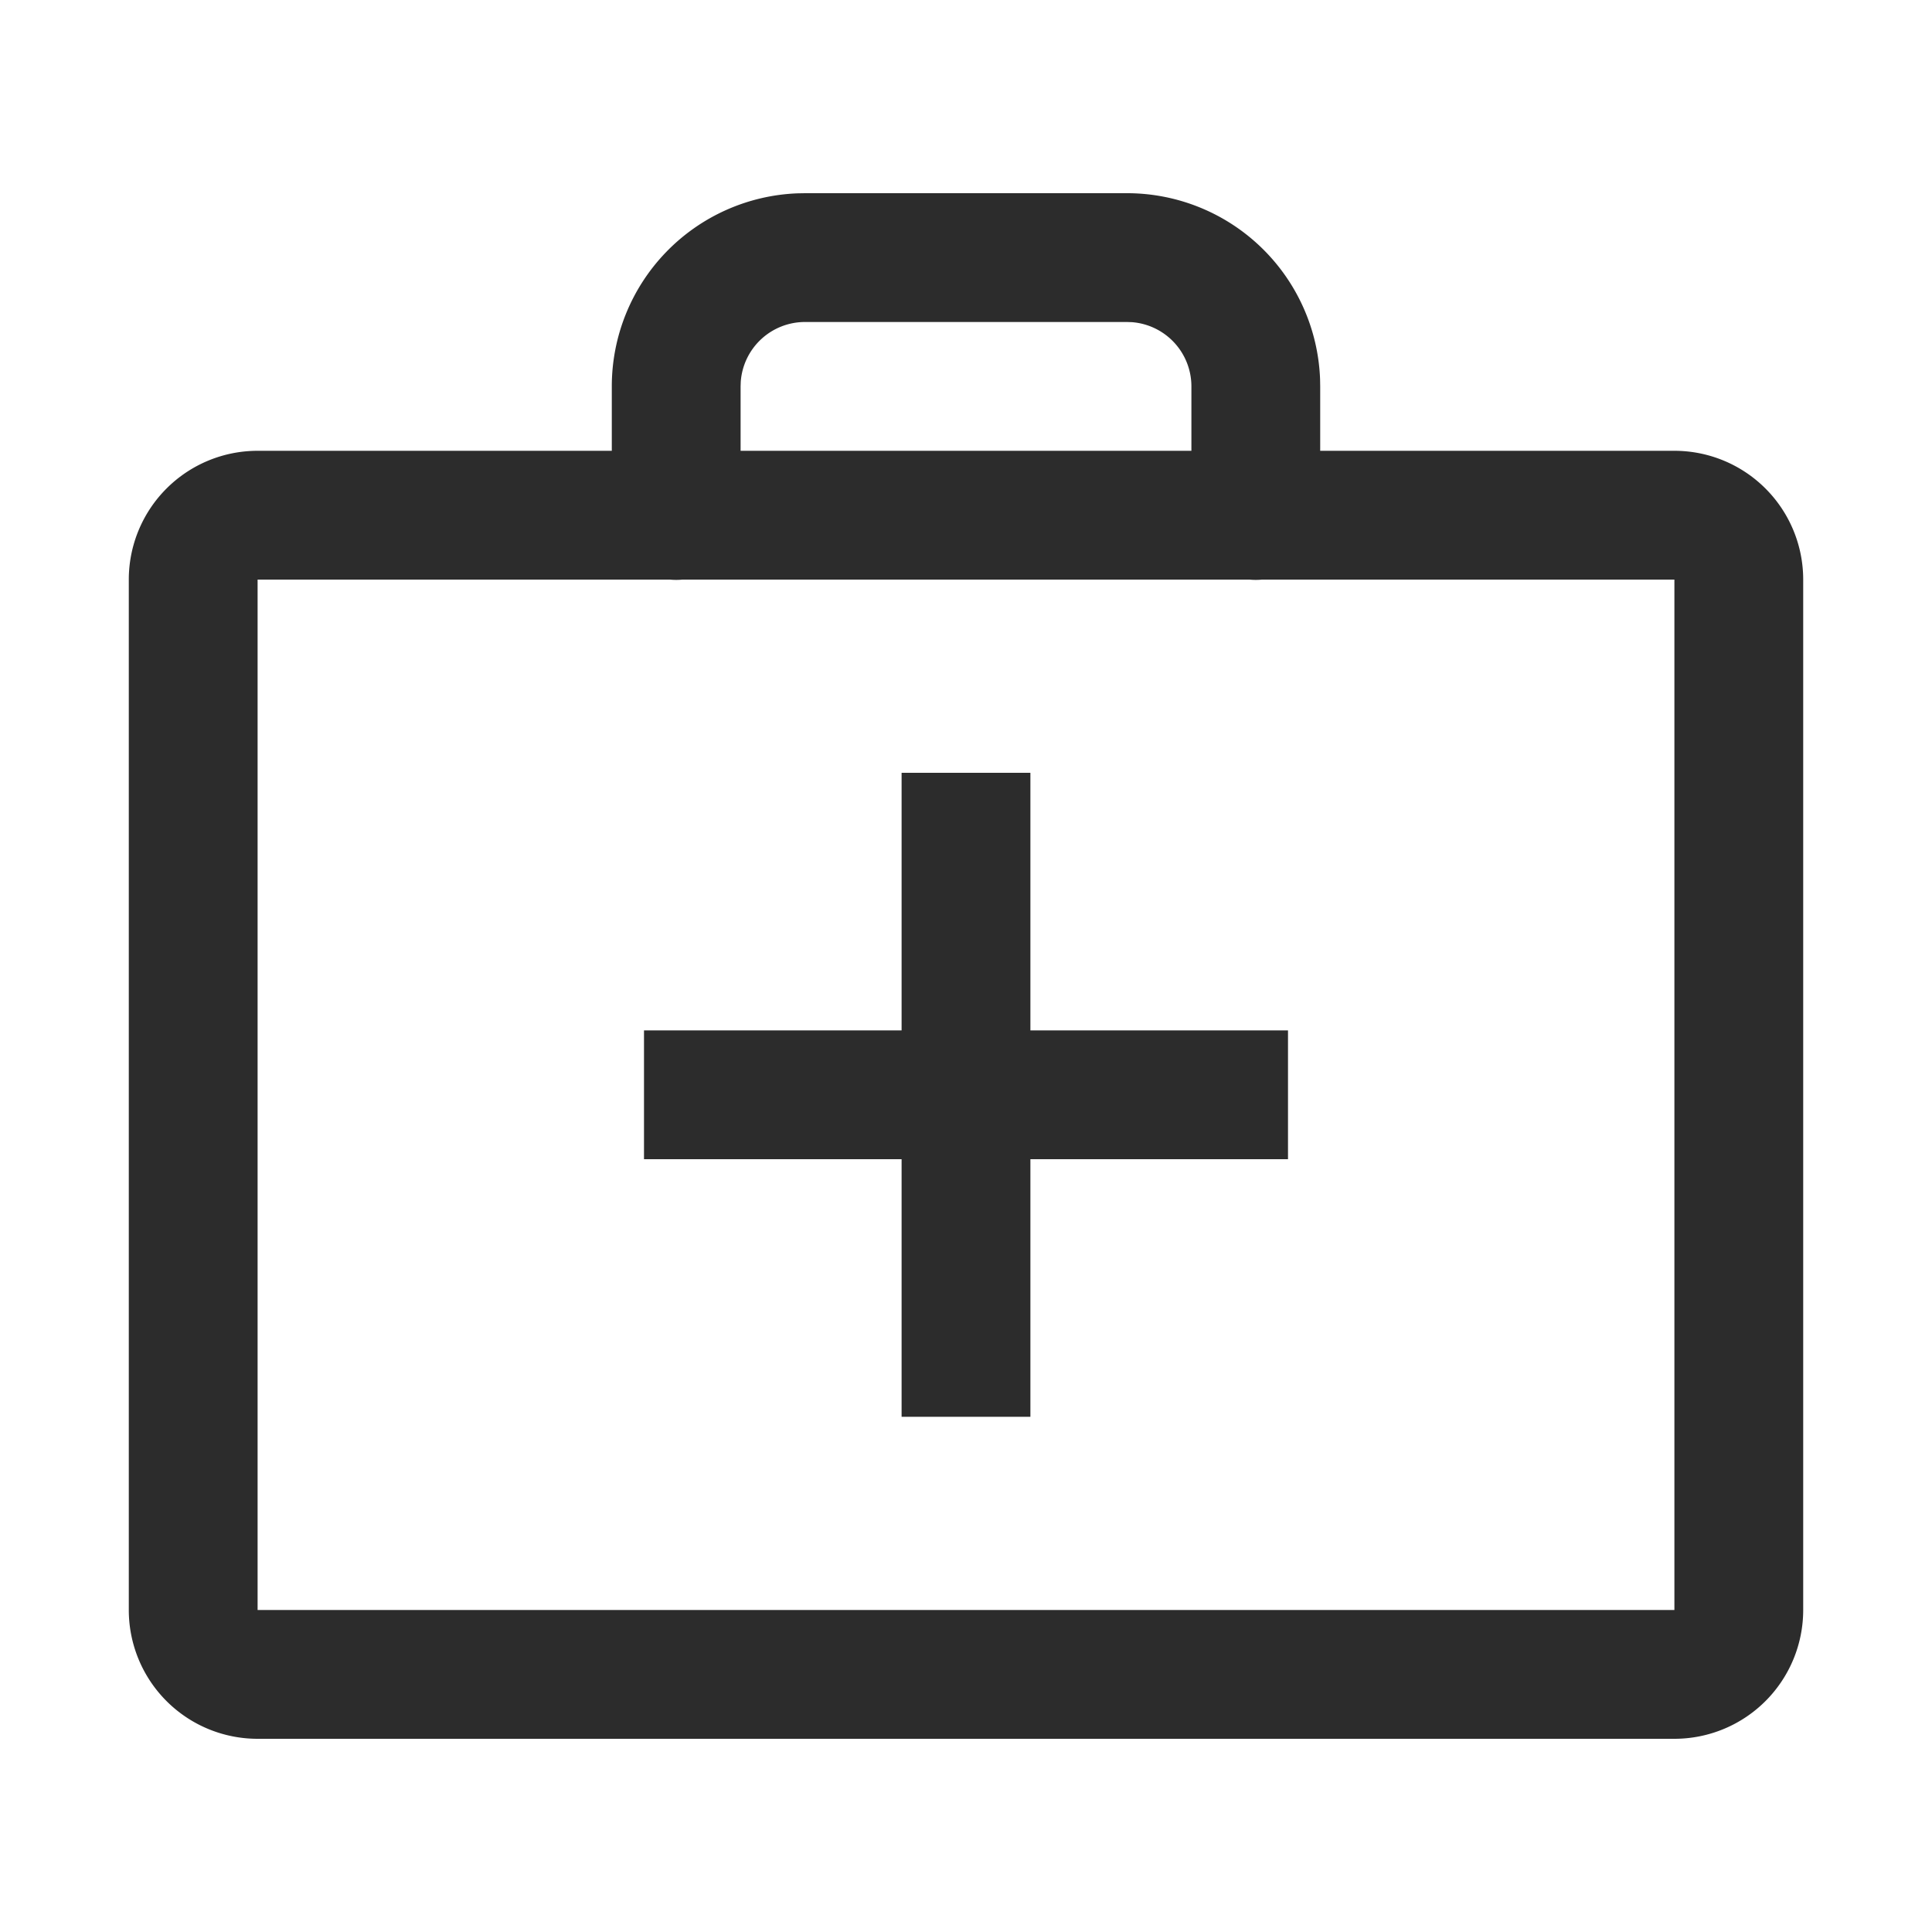
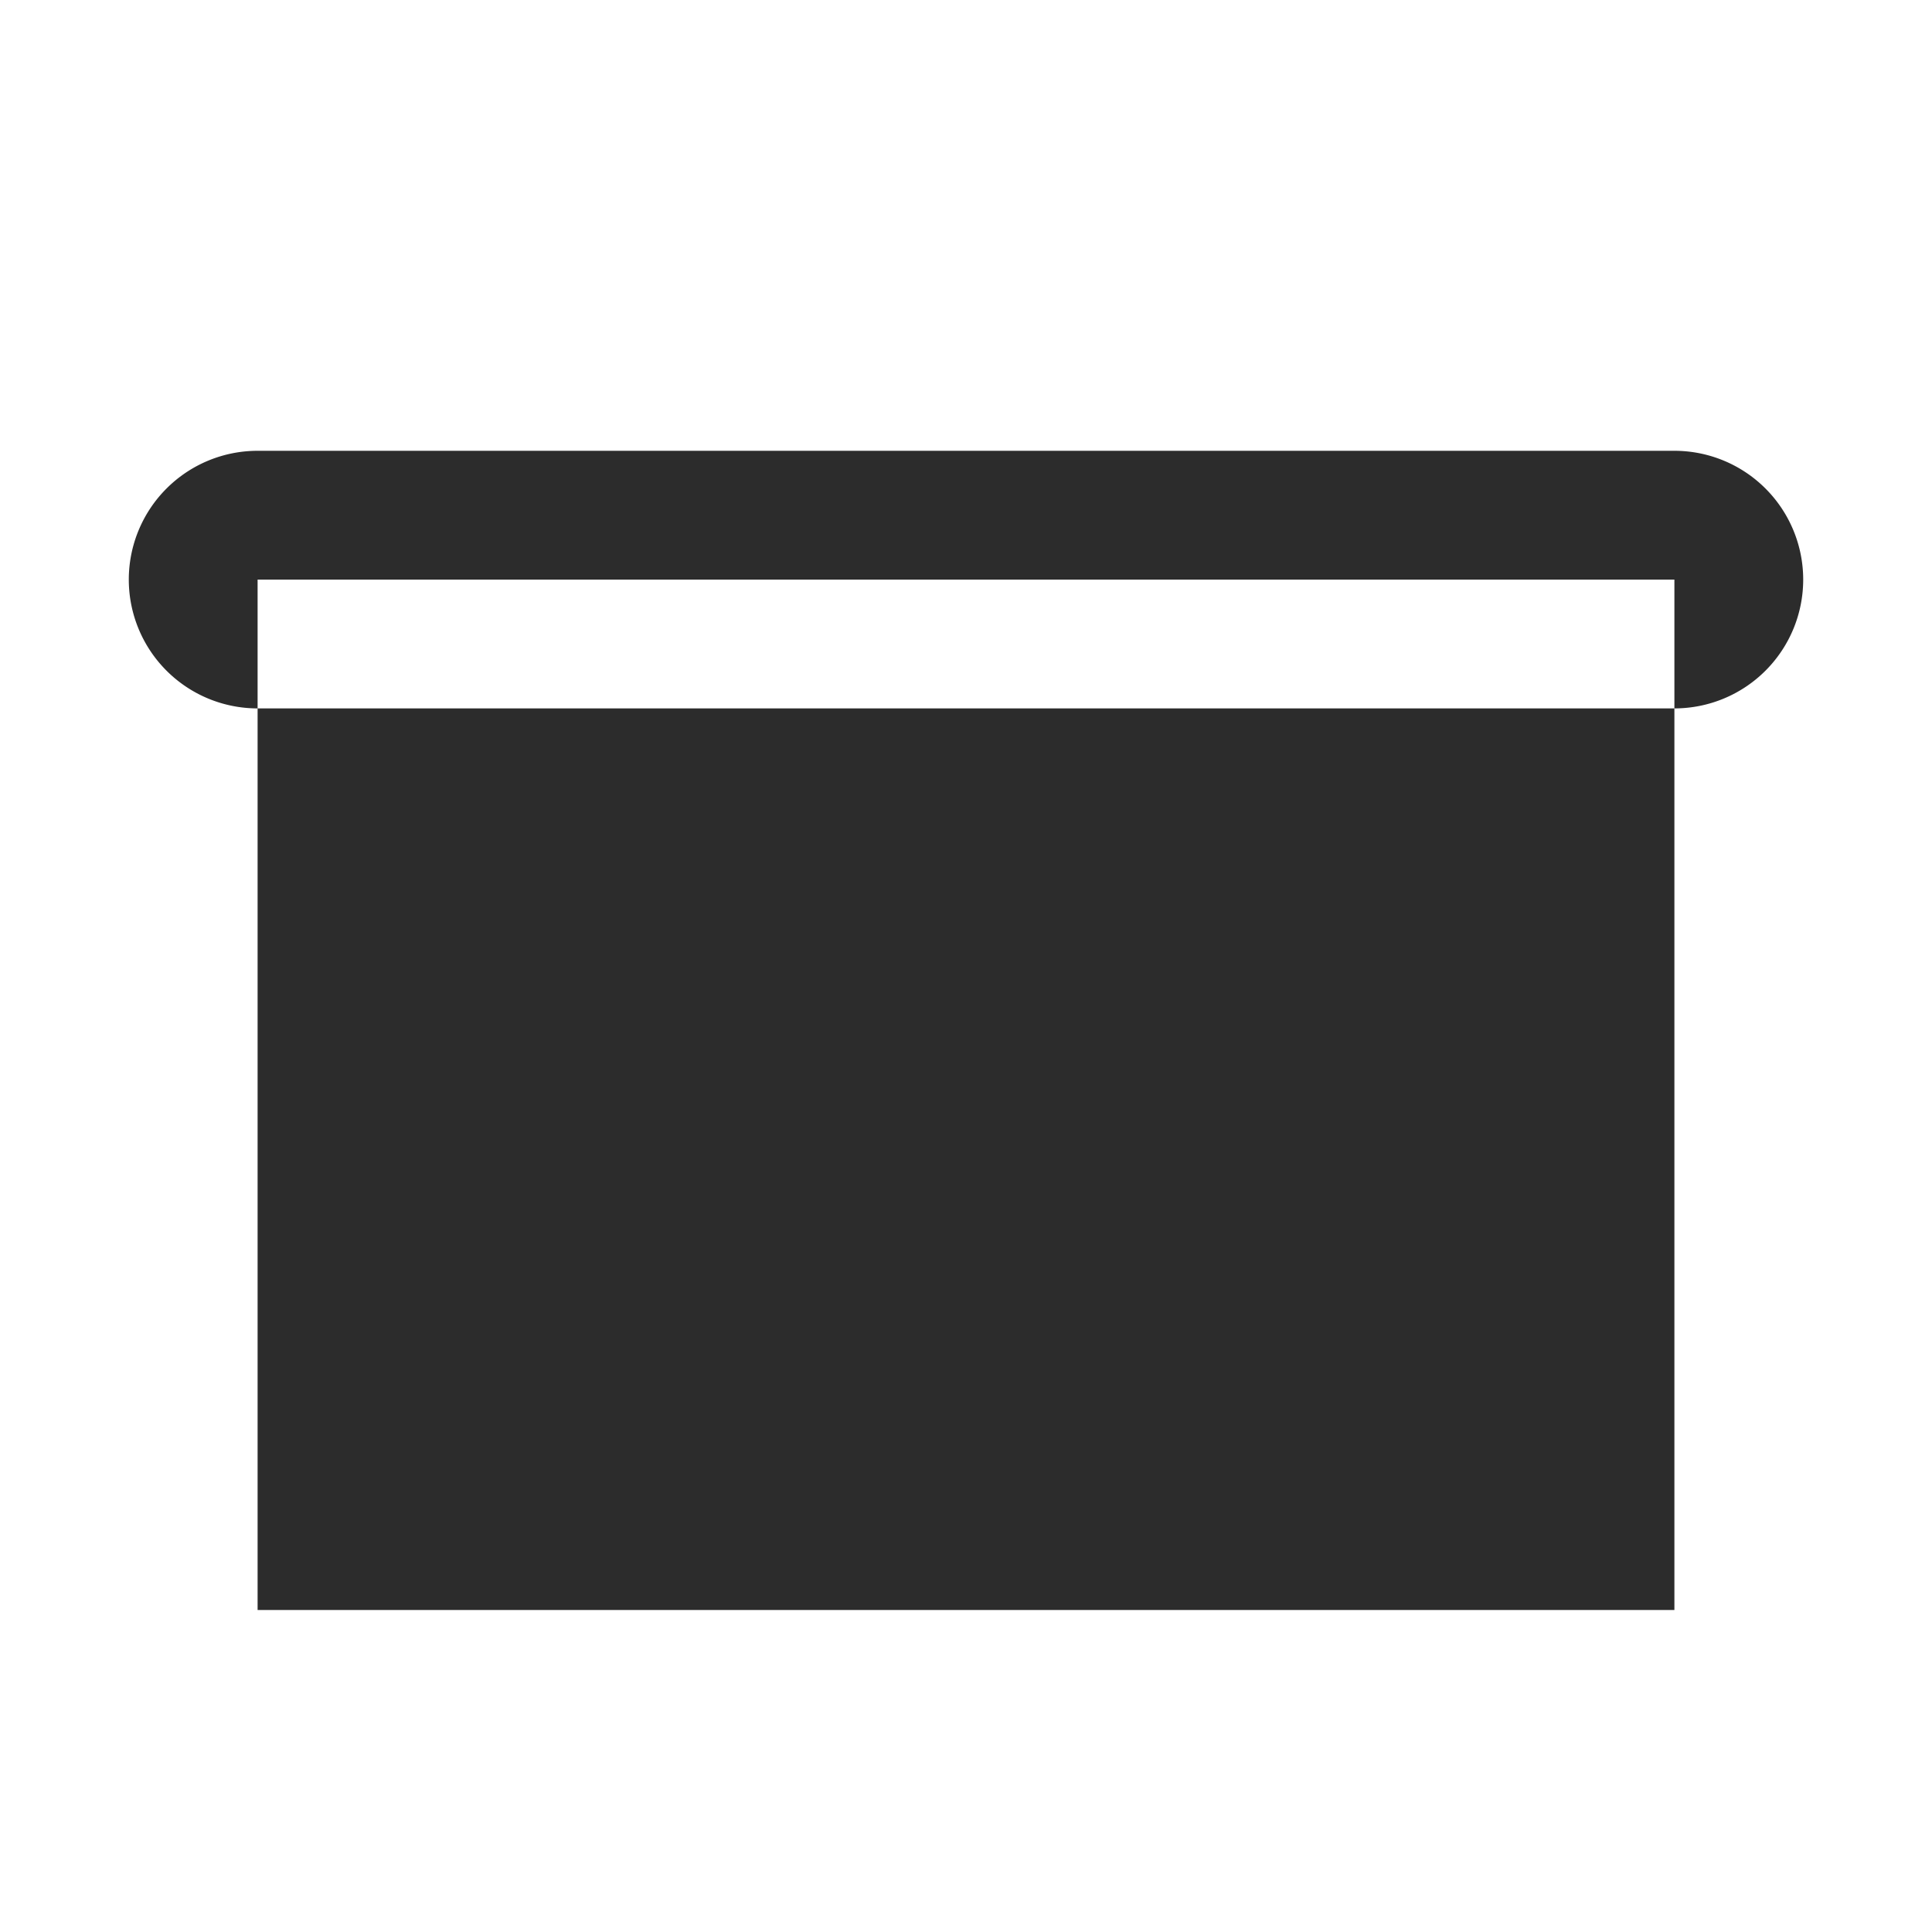
<svg xmlns="http://www.w3.org/2000/svg" t="1687346427087" class="icon" viewBox="0 0 1024 1024" version="1.1" p-id="7609" width="200" height="200">
-   <path d="M597.333 102.4a102.4 102.4 0 0 1 102.332 98.56L699.733 204.8v68.267a34.133 34.133 0 0 1-68.181 2.56L631.467 273.067v-68.267a34.133 34.133 0 0 0-31.573-34.048L597.333 170.667H426.667a34.133 34.133 0 0 0-34.048 31.573L392.533 204.8v68.267a34.133 34.133 0 0 1-68.181 2.56L324.267 273.067v-68.267a102.4 102.4 0 0 1 98.56-102.332L426.667 102.4h170.667z" fill="#2c2c2c" p-id="7610" />
-   <path d="M887.467 238.933H136.533a68.267 68.267 0 0 0-68.267 68.267v546.133a68.267 68.267 0 0 0 68.267 68.267h750.933a68.267 68.267 0 0 0 68.267-68.267V307.2a68.267 68.267 0 0 0-68.267-68.267zM136.533 307.2h750.933v546.133H136.533V307.2z" fill="#2c2c2c" p-id="7611" />
-   <path d="M546.133 409.6v136.533h136.533v68.267h-136.533v136.533h-68.267v-136.533h-136.533v-68.267h136.533v-136.533h68.267z" fill="#2c2c2c" p-id="7612" />
+   <path d="M887.467 238.933H136.533a68.267 68.267 0 0 0-68.267 68.267a68.267 68.267 0 0 0 68.267 68.267h750.933a68.267 68.267 0 0 0 68.267-68.267V307.2a68.267 68.267 0 0 0-68.267-68.267zM136.533 307.2h750.933v546.133H136.533V307.2z" fill="#2c2c2c" p-id="7611" />
</svg>